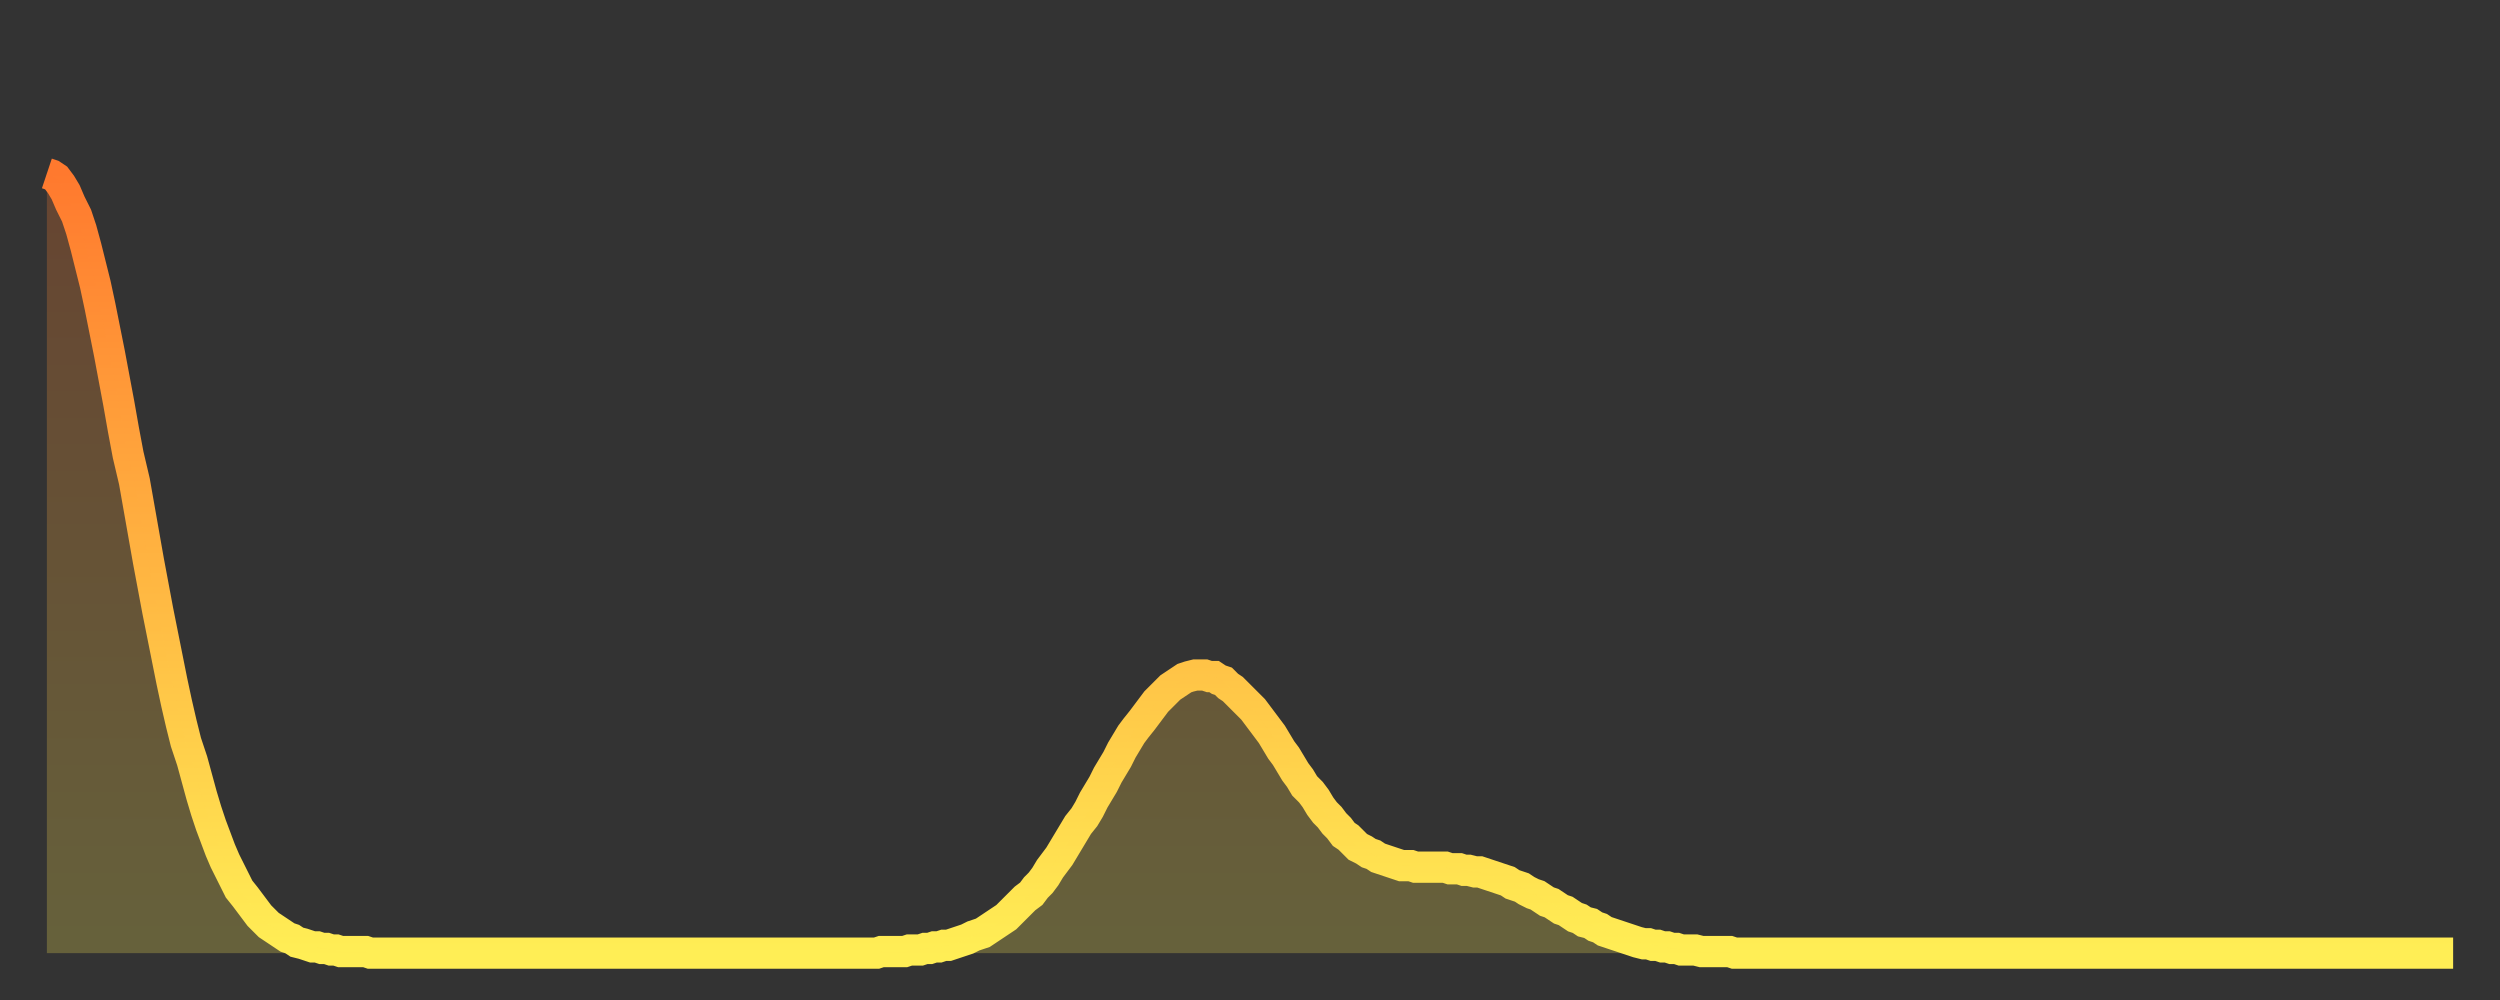
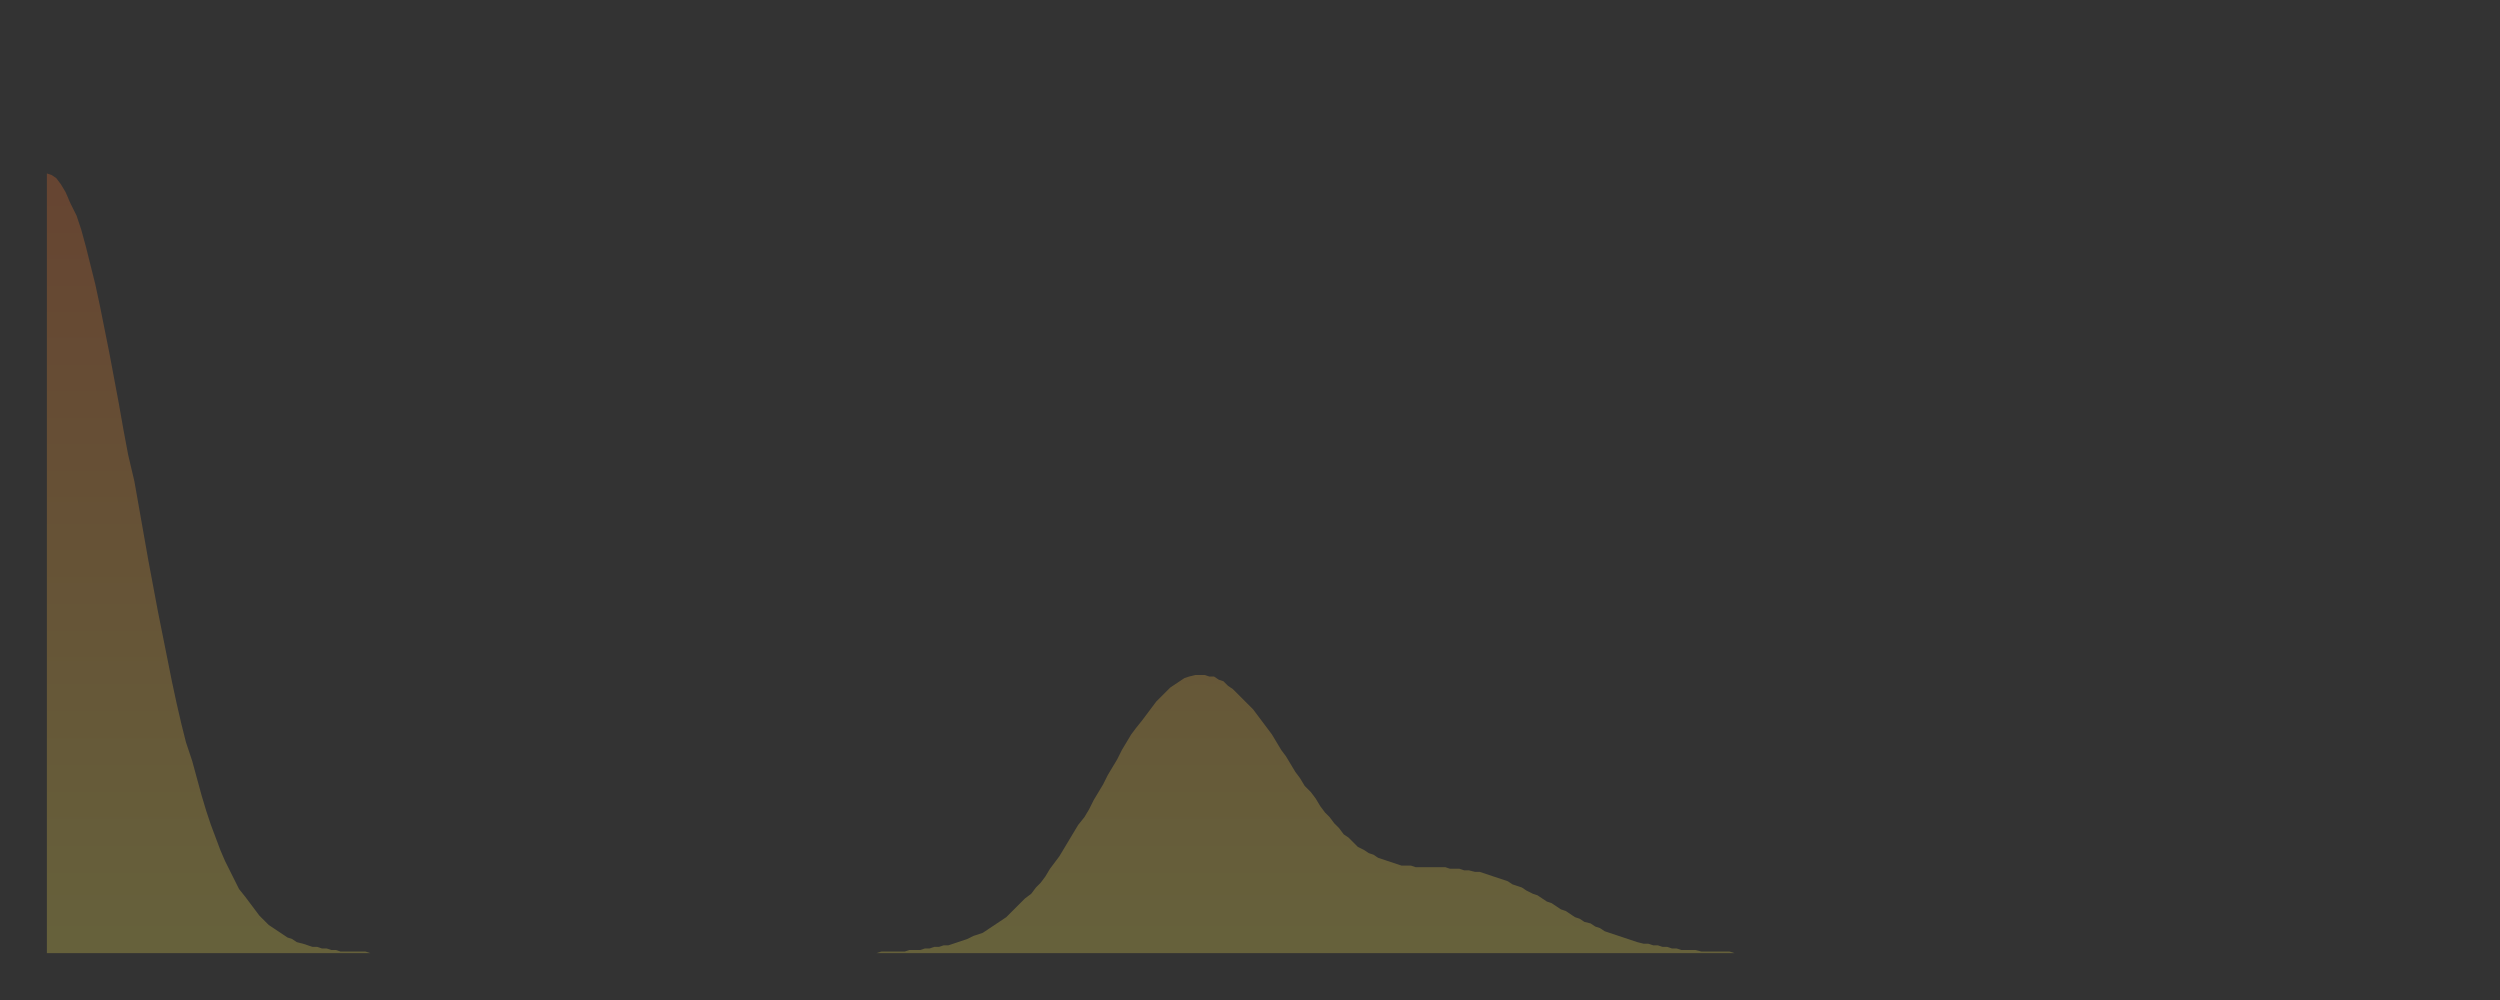
<svg xmlns="http://www.w3.org/2000/svg" baseProfile="full" height="64" version="1.1" width="160">
  <rect width="100%" height="100%" fill="#333333" stroke="none" />
  <defs>
    <linearGradient id="id518692" x1="0" x2="0" y1="0" y2="1">
      <stop offset="0%" stop-color="#ff792e" />
      <stop offset="50%" stop-color="#ffb441" />
      <stop offset="100%" stop-color="#ffee55" />
    </linearGradient>
  </defs>
  <g transform="translate(3,3)">
    <g>
-       <path d="M 0.0 8.1 0.3 8.2 0.6 8.4 0.9 8.8 1.2 9.3 1.5 10.0 1.9 10.8 2.2 11.7 2.5 12.8 2.8 14.0 3.1 15.2 3.4 16.6 3.7 18.1 4.0 19.6 4.3 21.2 4.6 22.8 4.9 24.5 5.2 26.1 5.6 27.8 5.9 29.5 6.2 31.2 6.5 32.9 6.8 34.5 7.1 36.1 7.4 37.6 7.7 39.1 8.0 40.6 8.3 42.0 8.6 43.3 8.9 44.5 9.3 45.7 9.6 46.8 9.9 47.9 10.2 48.9 10.5 49.8 10.8 50.6 11.1 51.4 11.4 52.1 11.7 52.7 12.0 53.3 12.3 53.9 12.7 54.4 13.0 54.8 13.3 55.2 13.6 55.6 13.9 55.9 14.2 56.2 14.5 56.4 14.8 56.6 15.1 56.8 15.4 57.0 15.7 57.1 16.0 57.3 16.4 57.4 16.7 57.5 17.0 57.6 17.3 57.6 17.6 57.7 17.9 57.7 18.2 57.8 18.5 57.8 18.8 57.9 19.1 57.9 19.4 57.9 19.8 57.9 20.1 57.9 20.4 57.9 20.7 58.0 21.0 58.0 21.3 58.0 21.6 58.0 21.9 58.0 22.2 58.0 22.5 58.0 22.8 58.0 23.1 58.0 23.5 58.0 23.8 58.0 24.1 58.0 24.4 58.0 24.7 58.0 25.0 58.0 25.3 58.0 25.6 58.0 25.9 58.0 26.2 58.0 26.5 58.0 26.8 58.0 27.2 58.0 27.5 58.0 27.8 58.0 28.1 58.0 28.4 58.0 28.7 58.0 29.0 58.0 29.3 58.0 29.6 58.0 29.9 58.0 30.2 58.0 30.6 58.0 30.9 58.0 31.2 58.0 31.5 58.0 31.8 58.0 32.1 58.0 32.4 58.0 32.7 58.0 33.0 58.0 33.3 58.0 33.6 58.0 33.9 58.0 34.3 58.0 34.6 58.0 34.9 58.0 35.2 58.0 35.5 58.0 35.8 58.0 36.1 58.0 36.4 58.0 36.7 58.0 37.0 58.0 37.3 58.0 37.7 58.0 38.0 58.0 38.3 58.0 38.6 58.0 38.9 58.0 39.2 58.0 39.5 58.0 39.8 58.0 40.1 58.0 40.4 58.0 40.7 58.0 41.0 58.0 41.4 58.0 41.7 58.0 42.0 58.0 42.3 58.0 42.6 58.0 42.9 58.0 43.2 58.0 43.5 58.0 43.8 58.0 44.1 58.0 44.4 58.0 44.7 58.0 45.1 58.0 45.4 58.0 45.7 58.0 46.0 58.0 46.3 58.0 46.6 58.0 46.9 58.0 47.2 58.0 47.5 58.0 47.8 58.0 48.1 58.0 48.5 58.0 48.8 58.0 49.1 58.0 49.4 58.0 49.7 58.0 50.0 58.0 50.3 58.0 50.6 58.0 50.9 58.0 51.2 58.0 51.5 58.0 51.8 58.0 52.2 58.0 52.5 58.0 52.8 58.0 53.1 58.0 53.4 57.9 53.7 57.9 54.0 57.9 54.3 57.9 54.6 57.9 54.9 57.9 55.2 57.8 55.6 57.8 55.9 57.8 56.2 57.7 56.5 57.7 56.8 57.6 57.1 57.6 57.4 57.5 57.7 57.5 58.0 57.4 58.3 57.3 58.6 57.2 58.9 57.1 59.3 56.9 59.6 56.8 59.9 56.7 60.2 56.5 60.5 56.3 60.8 56.1 61.1 55.9 61.4 55.7 61.7 55.4 62.0 55.1 62.3 54.8 62.6 54.5 63.0 54.2 63.3 53.8 63.6 53.5 63.9 53.1 64.2 52.6 64.5 52.2 64.8 51.8 65.1 51.3 65.4 50.8 65.7 50.3 66.0 49.8 66.4 49.3 66.7 48.8 67.0 48.2 67.3 47.7 67.6 47.2 67.9 46.6 68.2 46.1 68.5 45.6 68.8 45.0 69.1 44.5 69.4 44.0 69.7 43.6 70.1 43.1 70.4 42.7 70.7 42.3 71.0 41.9 71.3 41.6 71.6 41.3 71.9 41.0 72.2 40.8 72.5 40.6 72.8 40.4 73.1 40.3 73.5 40.2 73.8 40.2 74.1 40.2 74.4 40.3 74.7 40.3 75.0 40.5 75.3 40.6 75.6 40.9 75.9 41.1 76.2 41.4 76.5 41.7 76.8 42.0 77.2 42.4 77.5 42.8 77.8 43.2 78.1 43.6 78.4 44.0 78.7 44.5 79.0 45.0 79.3 45.4 79.6 45.9 79.9 46.4 80.2 46.8 80.5 47.3 80.9 47.7 81.2 48.1 81.5 48.6 81.8 49.0 82.1 49.3 82.4 49.7 82.7 50.0 83.0 50.4 83.3 50.6 83.6 50.9 83.9 51.2 84.3 51.4 84.6 51.6 84.9 51.7 85.2 51.9 85.5 52.0 85.8 52.1 86.1 52.2 86.4 52.3 86.7 52.4 87.0 52.4 87.3 52.4 87.6 52.5 88.0 52.5 88.3 52.5 88.6 52.5 88.9 52.5 89.2 52.5 89.5 52.5 89.8 52.6 90.1 52.6 90.4 52.6 90.7 52.7 91.0 52.7 91.4 52.8 91.7 52.8 92.0 52.9 92.3 53.0 92.6 53.1 92.9 53.2 93.2 53.3 93.5 53.4 93.8 53.6 94.1 53.7 94.4 53.8 94.7 54.0 95.1 54.2 95.4 54.3 95.7 54.5 96.0 54.7 96.3 54.8 96.6 55.0 96.9 55.2 97.2 55.3 97.5 55.5 97.8 55.7 98.1 55.8 98.4 56.0 98.8 56.1 99.1 56.3 99.4 56.4 99.7 56.6 100.0 56.7 100.3 56.8 100.6 56.9 100.9 57.0 101.2 57.1 101.5 57.2 101.8 57.3 102.2 57.4 102.5 57.4 102.8 57.5 103.1 57.5 103.4 57.6 103.7 57.6 104.0 57.7 104.3 57.7 104.6 57.8 104.9 57.8 105.2 57.8 105.5 57.8 105.9 57.9 106.2 57.9 106.5 57.9 106.8 57.9 107.1 57.9 107.4 57.9 107.7 57.9 108.0 58.0 108.3 58.0 108.6 58.0 108.9 58.0 109.3 58.0 109.6 58.0 109.9 58.0 110.2 58.0 110.5 58.0 110.8 58.0 111.1 58.0 111.4 58.0 111.7 58.0 112.0 58.0 112.3 58.0 112.6 58.0 113.0 58.0 113.3 58.0 113.6 58.0 113.9 58.0 114.2 58.0 114.5 58.0 114.8 58.0 115.1 58.0 115.4 58.0 115.7 58.0 116.0 58.0 116.3 58.0 116.7 58.0 117.0 58.0 117.3 58.0 117.6 58.0 117.9 58.0 118.2 58.0 118.5 58.0 118.8 58.0 119.1 58.0 119.4 58.0 119.7 58.0 120.1 58.0 120.4 58.0 120.7 58.0 121.0 58.0 121.3 58.0 121.6 58.0 121.9 58.0 122.2 58.0 122.5 58.0 122.8 58.0 123.1 58.0 123.4 58.0 123.8 58.0 124.1 58.0 124.4 58.0 124.7 58.0 125.0 58.0 125.3 58.0 125.6 58.0 125.9 58.0 126.2 58.0 126.5 58.0 126.8 58.0 127.2 58.0 127.5 58.0 127.8 58.0 128.1 58.0 128.4 58.0 128.7 58.0 129.0 58.0 129.3 58.0 129.6 58.0 129.9 58.0 130.2 58.0 130.5 58.0 130.9 58.0 131.2 58.0 131.5 58.0 131.8 58.0 132.1 58.0 132.4 58.0 132.7 58.0 133.0 58.0 133.3 58.0 133.6 58.0 133.9 58.0 134.2 58.0 134.6 58.0 134.9 58.0 135.2 58.0 135.5 58.0 135.8 58.0 136.1 58.0 136.4 58.0 136.7 58.0 137.0 58.0 137.3 58.0 137.6 58.0 138.0 58.0 138.3 58.0 138.6 58.0 138.9 58.0 139.2 58.0 139.5 58.0 139.8 58.0 140.1 58.0 140.4 58.0 140.7 58.0 141.0 58.0 141.3 58.0 141.7 58.0 142.0 58.0 142.3 58.0 142.6 58.0 142.9 58.0 143.2 58.0 143.5 58.0 143.8 58.0 144.1 58.0 144.4 58.0 144.7 58.0 145.1 58.0 145.4 58.0 145.7 58.0 146.0 58.0 146.3 58.0 146.6 58.0 146.9 58.0 147.2 58.0 147.5 58.0 147.8 58.0 148.1 58.0 148.4 58.0 148.8 58.0 149.1 58.0 149.4 58.0 149.7 58.0 150.0 58.0 150.3 58.0 150.6 58.0 150.9 58.0 151.2 58.0 151.5 58.0 151.8 58.0 152.1 58.0 152.5 58.0 152.8 58.0 153.1 58.0 153.4 58.0 153.7 58.0 154.0 58.0" fill="none" id="graph-curve" opacity="1" stroke="url(#id518692)" stroke-width="2" />
      <path d="M 0 58 L 0.0 8.1 0.3 8.2 0.6 8.4 0.9 8.8 1.2 9.3 1.5 10.0 1.9 10.8 2.2 11.7 2.5 12.8 2.8 14.0 3.1 15.2 3.4 16.6 3.7 18.1 4.0 19.6 4.3 21.2 4.6 22.8 4.9 24.5 5.2 26.1 5.6 27.8 5.9 29.5 6.2 31.2 6.5 32.9 6.8 34.5 7.1 36.1 7.4 37.6 7.7 39.1 8.0 40.6 8.3 42.0 8.6 43.3 8.9 44.5 9.3 45.7 9.6 46.8 9.9 47.9 10.2 48.9 10.5 49.8 10.8 50.6 11.1 51.4 11.4 52.1 11.7 52.7 12.0 53.3 12.3 53.9 12.7 54.4 13.0 54.8 13.3 55.2 13.6 55.6 13.9 55.9 14.2 56.2 14.5 56.4 14.8 56.6 15.1 56.8 15.4 57.0 15.7 57.1 16.0 57.3 16.4 57.4 16.7 57.5 17.0 57.6 17.3 57.6 17.6 57.7 17.9 57.7 18.2 57.8 18.5 57.8 18.8 57.9 19.1 57.9 19.4 57.9 19.8 57.9 20.1 57.9 20.4 57.9 20.7 58.0 21.0 58.0 21.3 58.0 21.6 58.0 21.9 58.0 22.2 58.0 22.5 58.0 22.8 58.0 23.1 58.0 23.5 58.0 23.8 58.0 24.1 58.0 24.4 58.0 24.7 58.0 25.0 58.0 25.3 58.0 25.6 58.0 25.9 58.0 26.2 58.0 26.5 58.0 26.8 58.0 27.2 58.0 27.5 58.0 27.8 58.0 28.1 58.0 28.4 58.0 28.7 58.0 29.0 58.0 29.3 58.0 29.6 58.0 29.9 58.0 30.2 58.0 30.6 58.0 30.9 58.0 31.2 58.0 31.5 58.0 31.8 58.0 32.1 58.0 32.4 58.0 32.7 58.0 33.0 58.0 33.3 58.0 33.6 58.0 33.9 58.0 34.3 58.0 34.6 58.0 34.9 58.0 35.2 58.0 35.5 58.0 35.8 58.0 36.1 58.0 36.4 58.0 36.7 58.0 37.0 58.0 37.3 58.0 37.7 58.0 38.0 58.0 38.3 58.0 38.6 58.0 38.9 58.0 39.2 58.0 39.5 58.0 39.8 58.0 40.1 58.0 40.4 58.0 40.7 58.0 41.0 58.0 41.4 58.0 41.7 58.0 42.0 58.0 42.3 58.0 42.6 58.0 42.9 58.0 43.2 58.0 43.5 58.0 43.8 58.0 44.1 58.0 44.4 58.0 44.7 58.0 45.1 58.0 45.4 58.0 45.7 58.0 46.0 58.0 46.3 58.0 46.6 58.0 46.9 58.0 47.2 58.0 47.5 58.0 47.8 58.0 48.1 58.0 48.5 58.0 48.8 58.0 49.1 58.0 49.4 58.0 49.7 58.0 50.0 58.0 50.3 58.0 50.6 58.0 50.9 58.0 51.2 58.0 51.5 58.0 51.8 58.0 52.2 58.0 52.5 58.0 52.8 58.0 53.1 58.0 53.4 57.9 53.7 57.9 54.0 57.9 54.3 57.9 54.6 57.9 54.9 57.9 55.2 57.8 55.6 57.8 55.9 57.8 56.2 57.7 56.5 57.7 56.8 57.6 57.1 57.6 57.4 57.5 57.7 57.5 58.0 57.4 58.3 57.3 58.6 57.2 58.9 57.1 59.3 56.9 59.6 56.8 59.9 56.7 60.2 56.5 60.5 56.3 60.8 56.1 61.1 55.9 61.4 55.7 61.7 55.4 62.0 55.1 62.3 54.8 62.6 54.5 63.0 54.2 63.3 53.8 63.6 53.5 63.9 53.1 64.2 52.6 64.5 52.2 64.8 51.8 65.1 51.3 65.4 50.8 65.7 50.3 66.0 49.8 66.4 49.3 66.7 48.8 67.0 48.2 67.3 47.7 67.6 47.2 67.9 46.6 68.2 46.1 68.5 45.6 68.8 45.0 69.1 44.5 69.4 44.0 69.7 43.6 70.1 43.1 70.4 42.7 70.7 42.3 71.0 41.9 71.3 41.6 71.6 41.3 71.9 41.0 72.2 40.8 72.5 40.6 72.8 40.4 73.1 40.3 73.5 40.2 73.8 40.2 74.1 40.2 74.4 40.3 74.7 40.3 75.0 40.5 75.3 40.6 75.6 40.9 75.9 41.1 76.2 41.4 76.5 41.7 76.8 42.0 77.2 42.4 77.5 42.8 77.8 43.2 78.1 43.6 78.4 44.0 78.7 44.5 79.0 45.0 79.3 45.4 79.6 45.9 79.9 46.4 80.2 46.8 80.5 47.3 80.9 47.7 81.2 48.1 81.5 48.6 81.8 49.0 82.1 49.3 82.4 49.7 82.7 50.0 83.0 50.4 83.3 50.6 83.6 50.9 83.9 51.2 84.3 51.4 84.6 51.6 84.9 51.7 85.2 51.9 85.5 52.0 85.8 52.1 86.1 52.2 86.4 52.3 86.7 52.4 87.0 52.4 87.3 52.4 87.6 52.5 88.0 52.5 88.3 52.5 88.6 52.5 88.9 52.5 89.2 52.5 89.5 52.5 89.8 52.6 90.1 52.6 90.4 52.6 90.7 52.7 91.0 52.7 91.4 52.8 91.7 52.8 92.0 52.9 92.3 53.0 92.6 53.1 92.9 53.2 93.2 53.3 93.5 53.4 93.8 53.6 94.1 53.7 94.4 53.8 94.7 54.0 95.1 54.2 95.4 54.3 95.7 54.5 96.0 54.7 96.3 54.8 96.6 55.0 96.9 55.2 97.2 55.3 97.5 55.5 97.8 55.7 98.1 55.8 98.4 56.0 98.8 56.1 99.1 56.3 99.4 56.4 99.7 56.6 100.0 56.7 100.3 56.8 100.6 56.9 100.9 57.0 101.2 57.1 101.5 57.2 101.8 57.3 102.2 57.4 102.5 57.4 102.8 57.5 103.1 57.5 103.4 57.6 103.7 57.6 104.0 57.7 104.3 57.7 104.6 57.8 104.9 57.8 105.2 57.8 105.5 57.8 105.9 57.9 106.2 57.9 106.5 57.9 106.8 57.9 107.1 57.9 107.4 57.9 107.7 57.9 108.0 58.0 108.3 58.0 108.6 58.0 108.9 58.0 109.3 58.0 109.6 58.0 109.9 58.0 110.2 58.0 110.5 58.0 110.8 58.0 111.1 58.0 111.4 58.0 111.7 58.0 112.0 58.0 112.3 58.0 112.6 58.0 113.0 58.0 113.3 58.0 113.6 58.0 113.9 58.0 114.2 58.0 114.5 58.0 114.8 58.0 115.1 58.0 115.4 58.0 115.7 58.0 116.0 58.0 116.3 58.0 116.7 58.0 117.0 58.0 117.3 58.0 117.6 58.0 117.9 58.0 118.2 58.0 118.5 58.0 118.8 58.0 119.1 58.0 119.4 58.0 119.7 58.0 120.1 58.0 120.4 58.0 120.7 58.0 121.0 58.0 121.3 58.0 121.6 58.0 121.9 58.0 122.2 58.0 122.5 58.0 122.8 58.0 123.1 58.0 123.4 58.0 123.8 58.0 124.1 58.0 124.4 58.0 124.7 58.0 125.0 58.0 125.3 58.0 125.6 58.0 125.9 58.0 126.2 58.0 126.5 58.0 126.8 58.0 127.2 58.0 127.5 58.0 127.8 58.0 128.1 58.0 128.4 58.0 128.7 58.0 129.0 58.0 129.3 58.0 129.6 58.0 129.9 58.0 130.2 58.0 130.5 58.0 130.9 58.0 131.2 58.0 131.5 58.0 131.8 58.0 132.1 58.0 132.4 58.0 132.7 58.0 133.0 58.0 133.3 58.0 133.6 58.0 133.9 58.0 134.2 58.0 134.6 58.0 134.9 58.0 135.2 58.0 135.5 58.0 135.8 58.0 136.1 58.0 136.4 58.0 136.7 58.0 137.0 58.0 137.3 58.0 137.6 58.0 138.0 58.0 138.3 58.0 138.6 58.0 138.9 58.0 139.2 58.0 139.5 58.0 139.8 58.0 140.1 58.0 140.4 58.0 140.7 58.0 141.0 58.0 141.3 58.0 141.7 58.0 142.0 58.0 142.3 58.0 142.6 58.0 142.9 58.0 143.2 58.0 143.5 58.0 143.8 58.0 144.1 58.0 144.4 58.0 144.7 58.0 145.1 58.0 145.4 58.0 145.7 58.0 146.0 58.0 146.3 58.0 146.6 58.0 146.9 58.0 147.2 58.0 147.5 58.0 147.8 58.0 148.1 58.0 148.4 58.0 148.8 58.0 149.1 58.0 149.4 58.0 149.7 58.0 150.0 58.0 150.3 58.0 150.6 58.0 150.9 58.0 151.2 58.0 151.5 58.0 151.8 58.0 152.1 58.0 152.5 58.0 152.8 58.0 153.1 58.0 153.4 58.0 153.7 58.0 154.0 58.0 154 58" fill="url(#id518692)" fill-opacity=".25" id="graph-shadow" />
    </g>
  </g>
</svg>